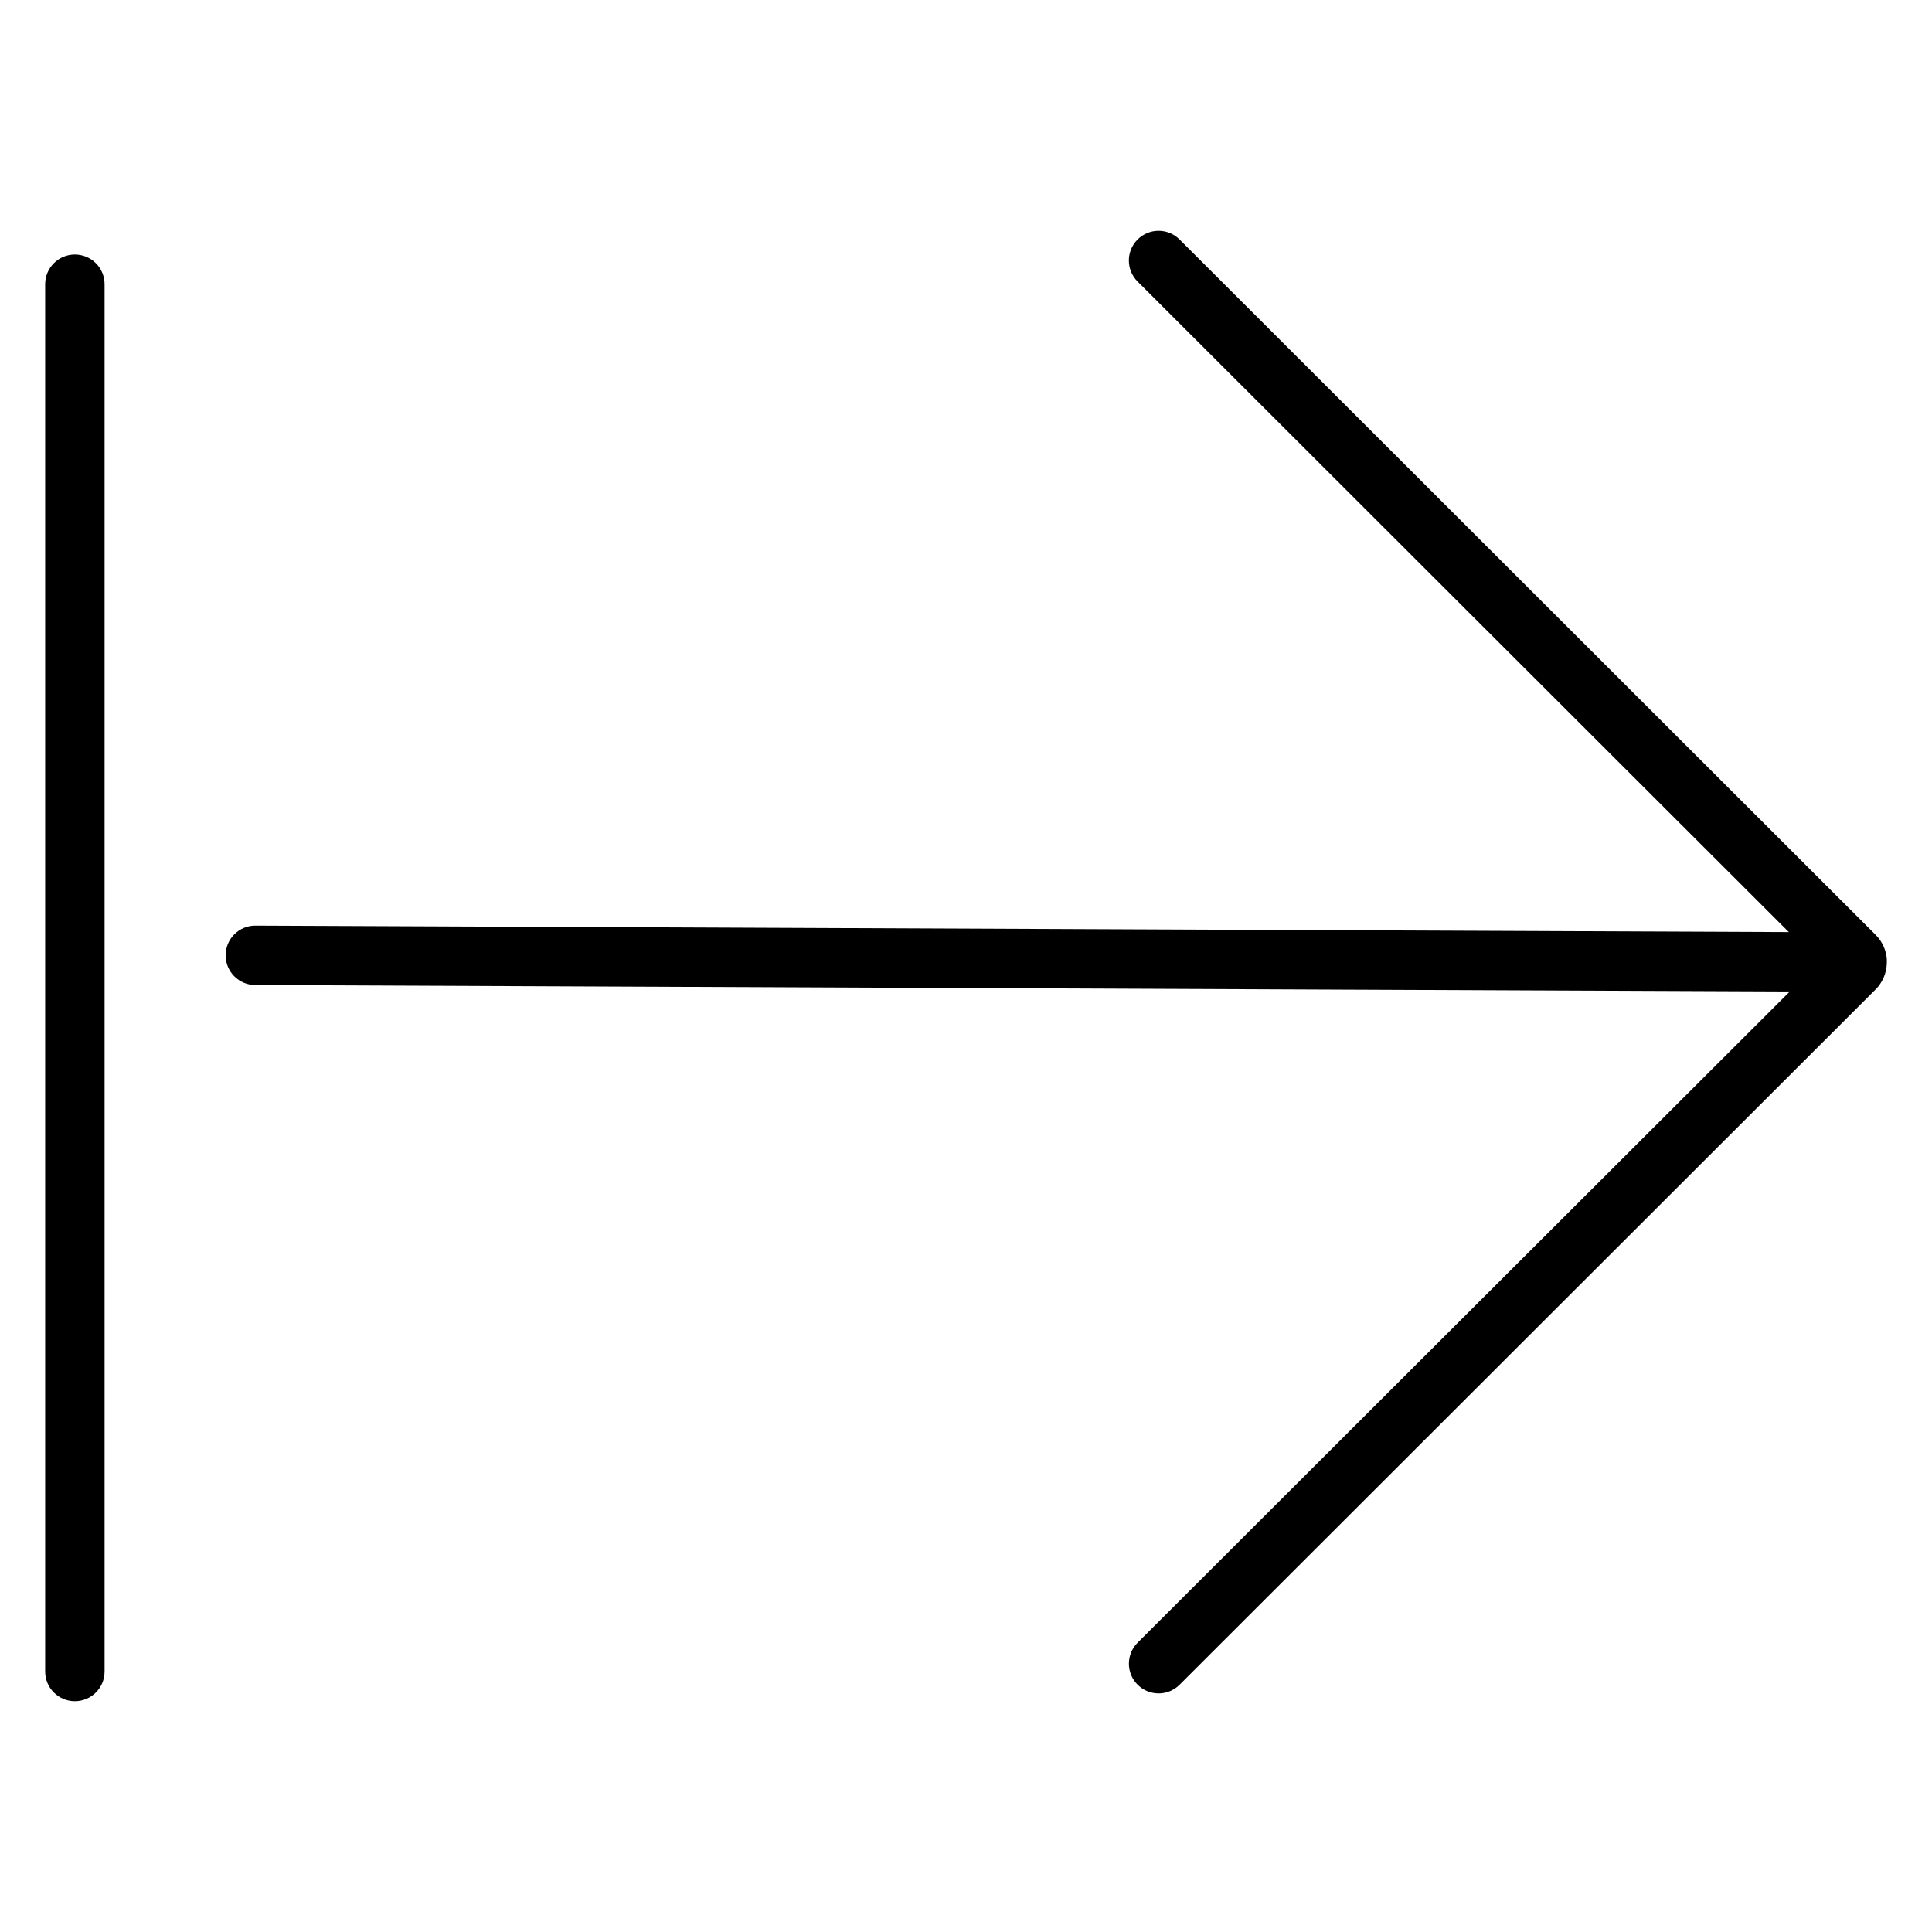
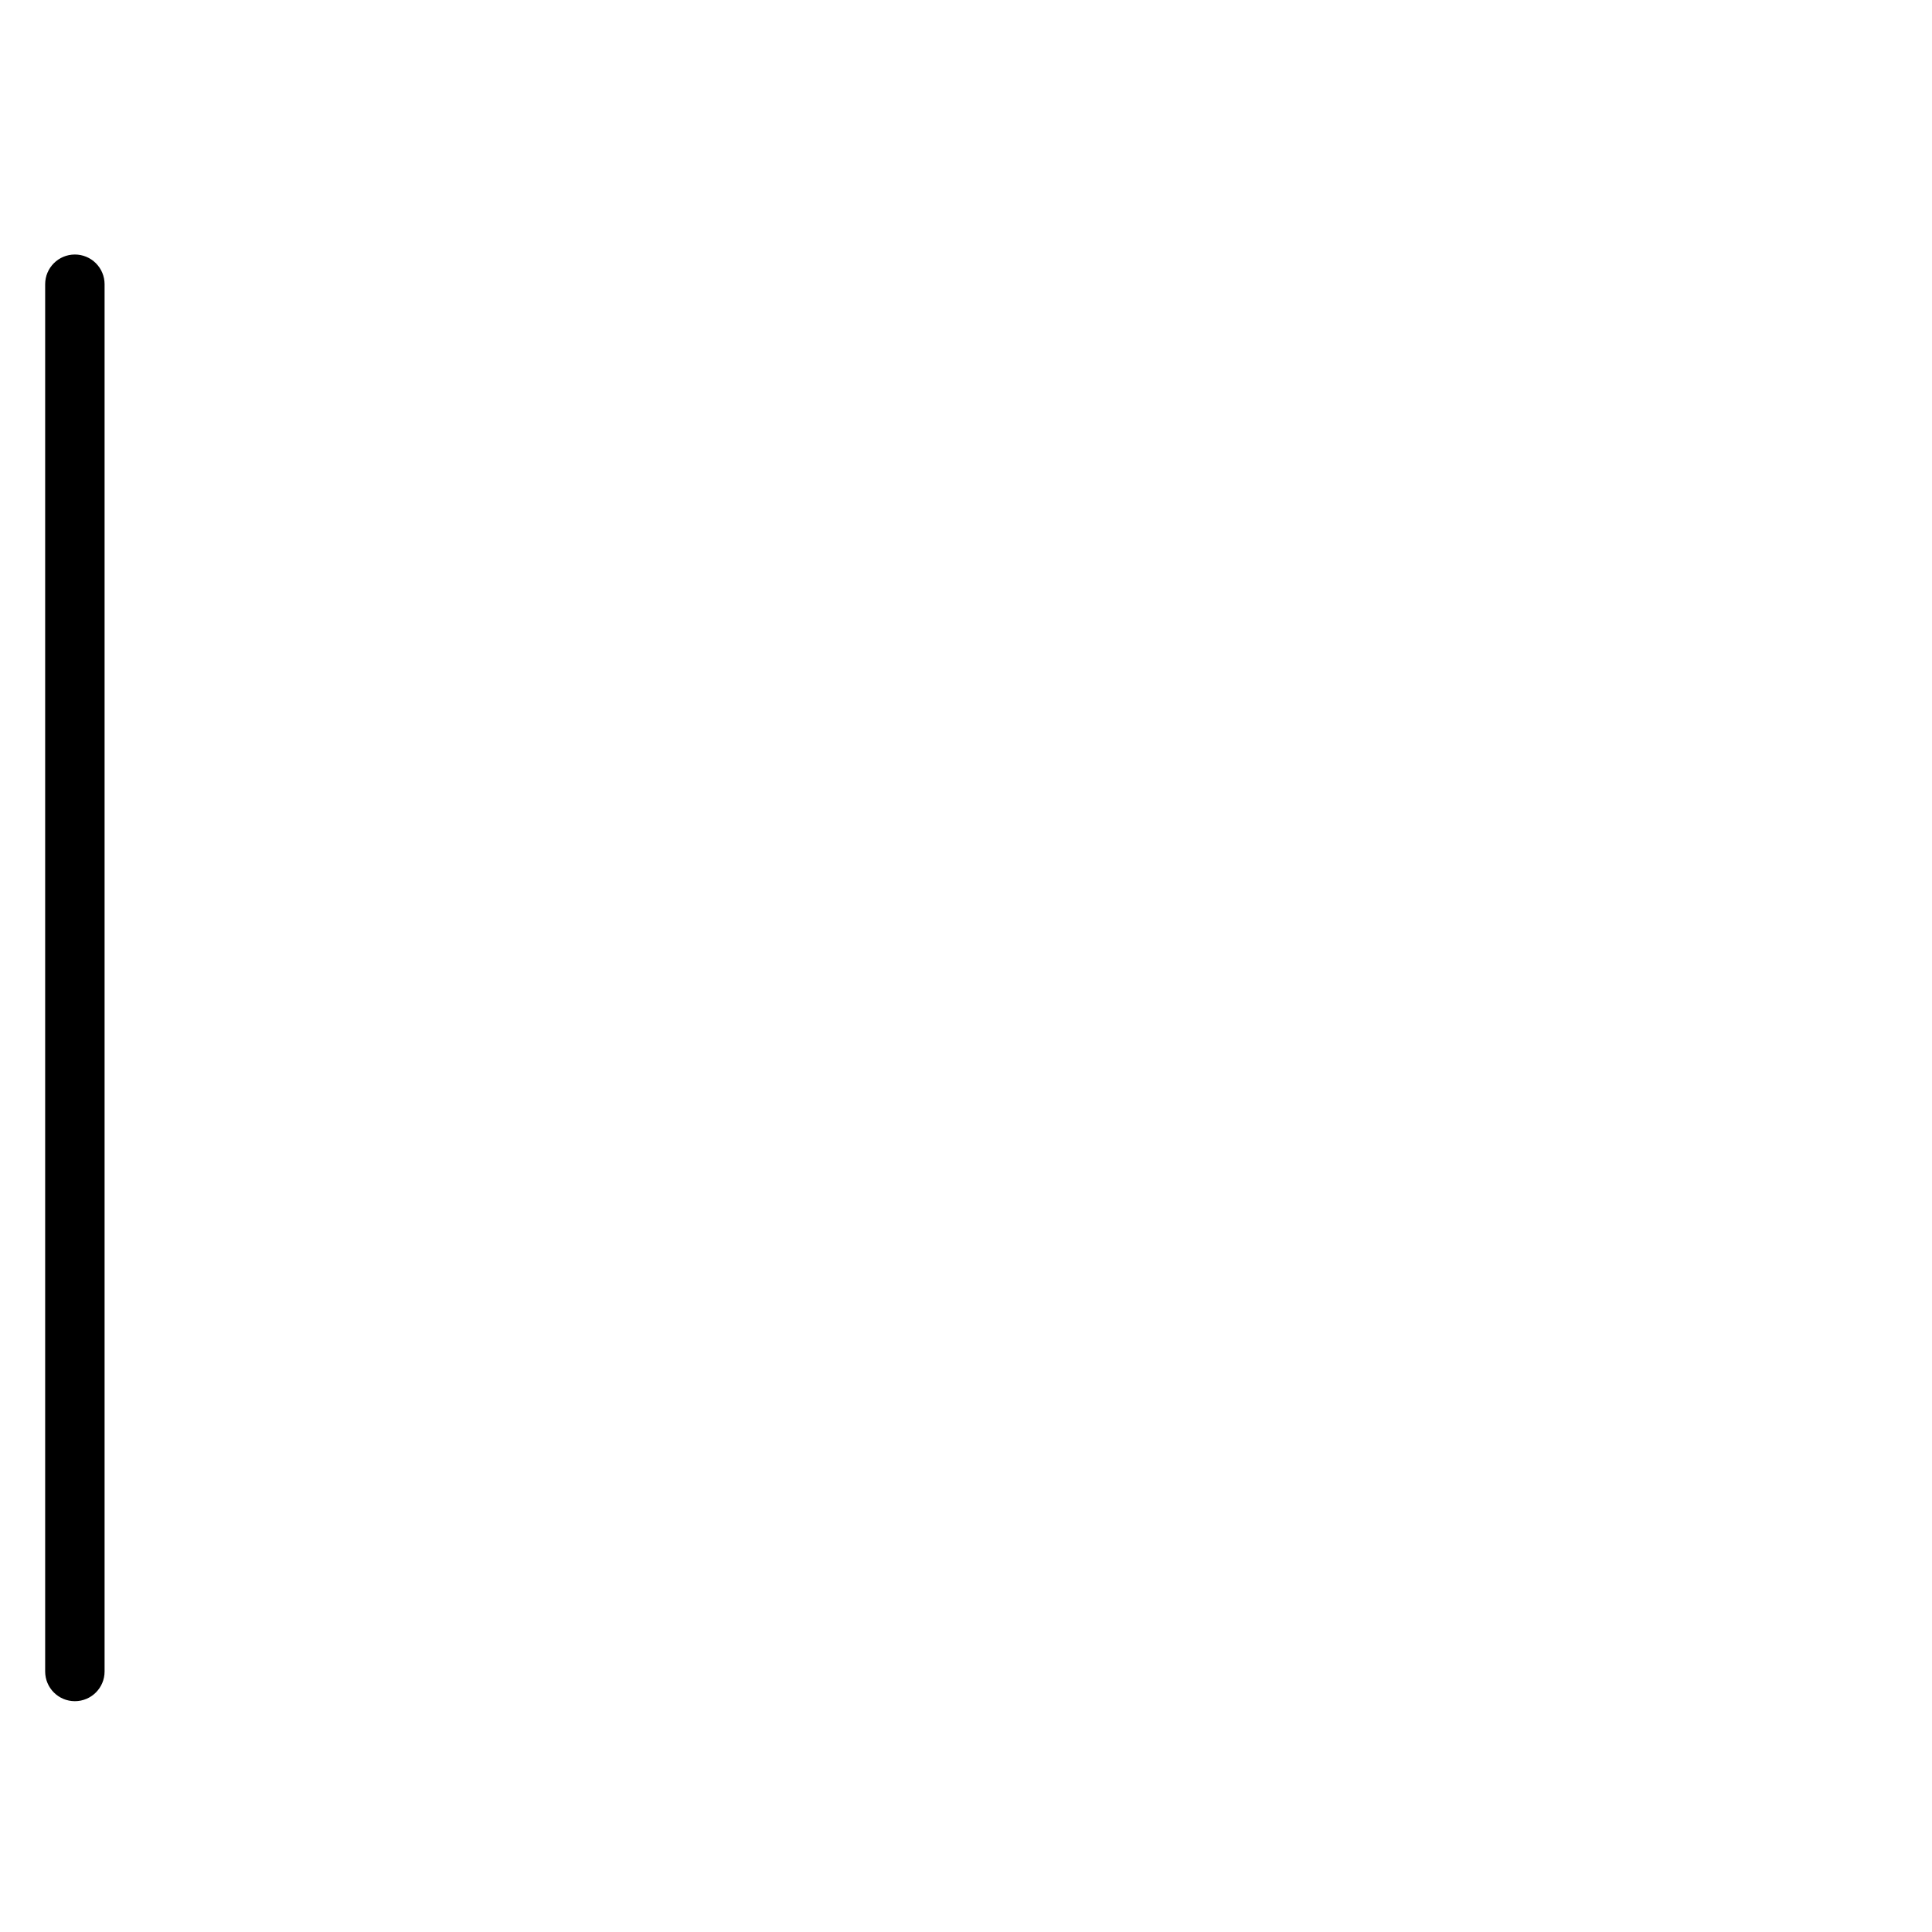
<svg xmlns="http://www.w3.org/2000/svg" fill="#000000" width="800px" height="800px" version="1.1" viewBox="144 144 512 512">
  <g>
-     <path d="m644.03 399.02v-0.648-0.129c-0.168-2.449-1.215-4.754-2.953-6.484l-184.48-184.29c-3.074-3.074-8.059-3.07-11.133 0.004-3.074 3.078-3.07 8.062 0.004 11.133l172.59 172.41-406.39-1.711v-0.004c-4.348 0-7.871 3.527-7.871 7.875 0 4.348 3.523 7.871 7.871 7.871l406.65 1.711-172.84 172.57c-3.074 3.07-3.078 8.059-0.004 11.133 3.074 3.074 8.059 3.078 11.133 0.004l184.42-184.23c1.859-1.852 2.934-4.344 3-6.965v-0.266z" />
    <path d="m163.84 211.45c-4.348 0-7.871 3.523-7.871 7.871v367.64c0 4.348 3.523 7.871 7.871 7.871 4.348 0 7.875-3.523 7.875-7.871v-367.64c0-2.09-0.832-4.09-2.309-5.566-1.473-1.477-3.477-2.305-5.566-2.305z" />
  </g>
</svg>